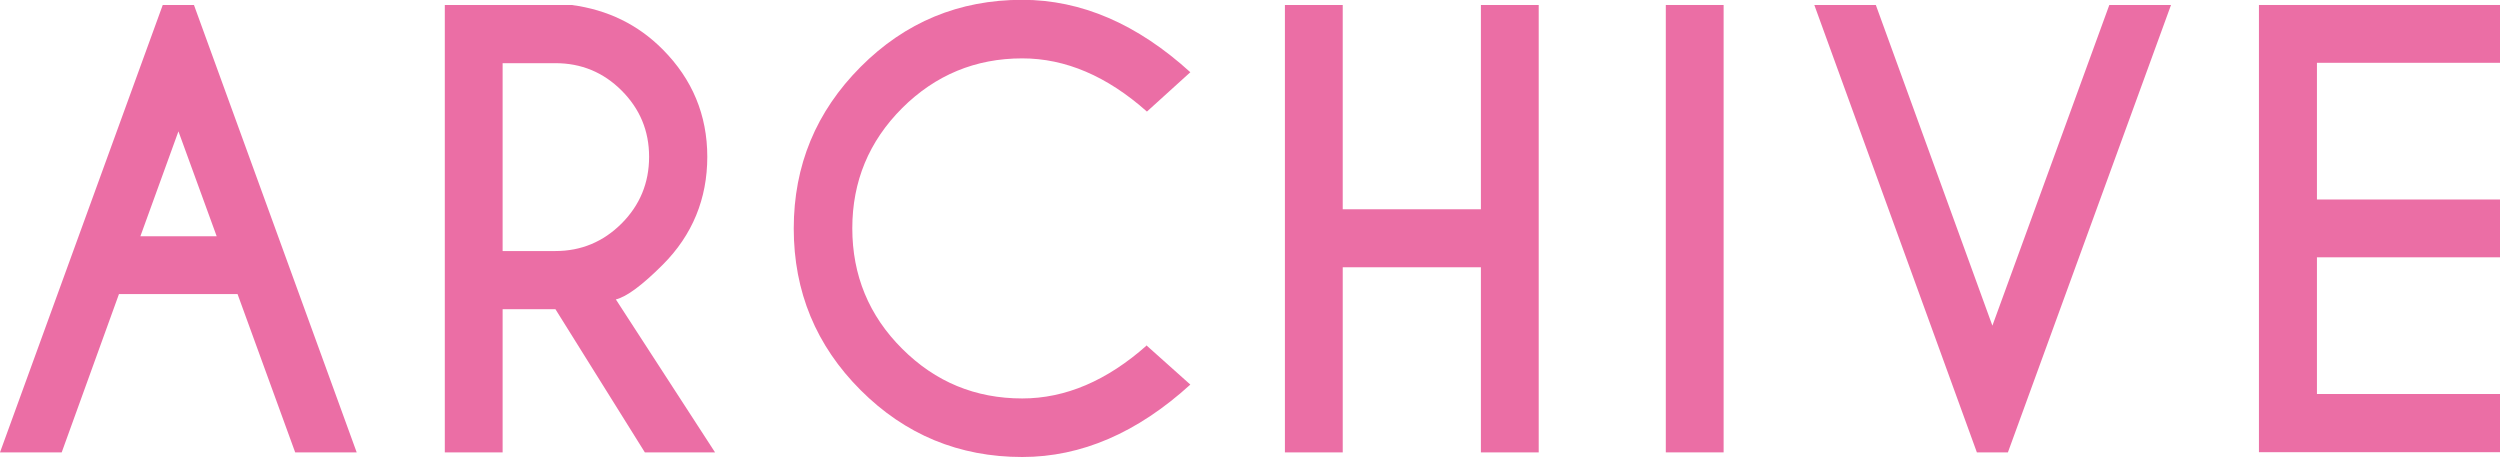
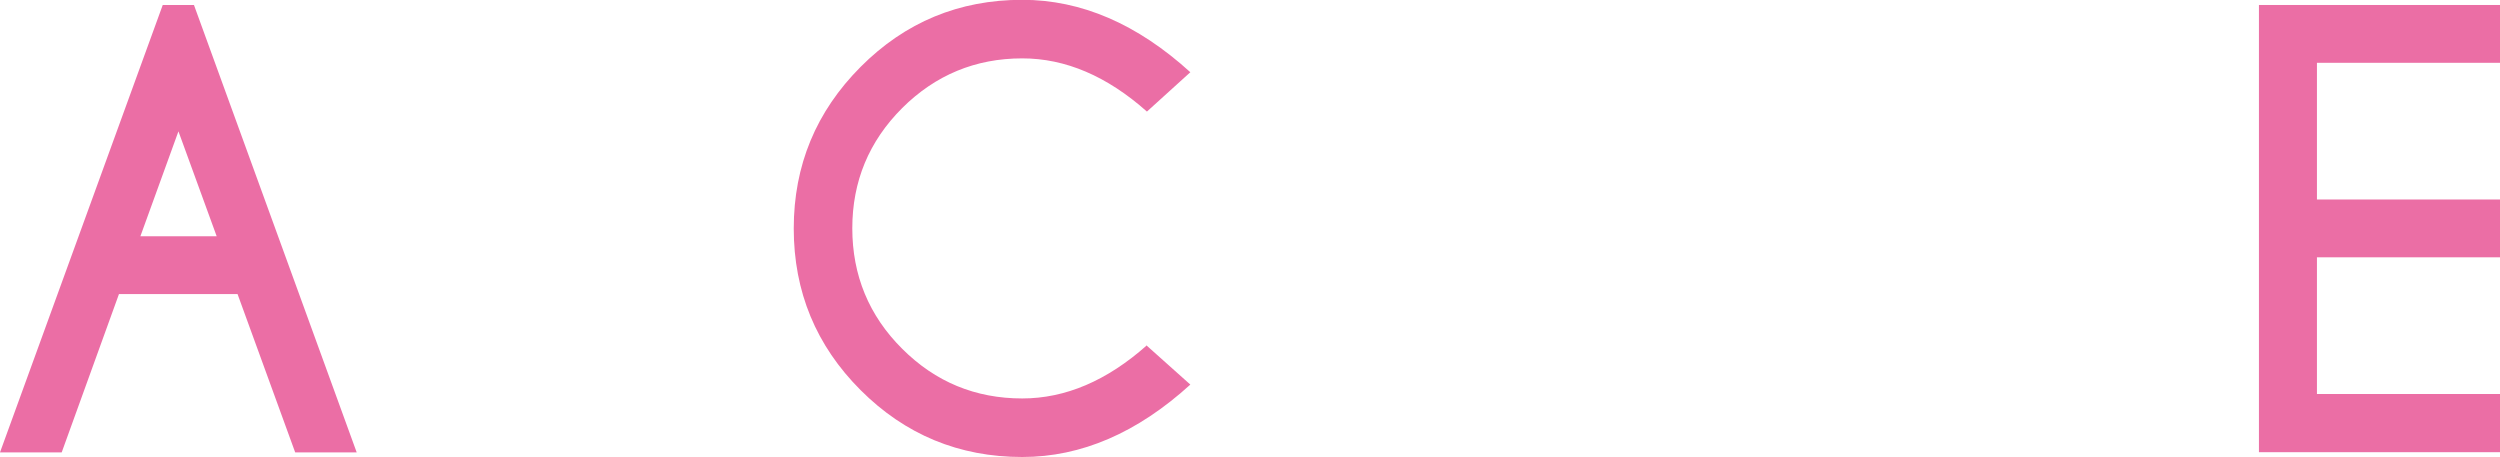
<svg xmlns="http://www.w3.org/2000/svg" id="_レイヤー_2" data-name="レイヤー 2" viewBox="0 0 135.34 24.75">
  <defs>
    <style>
      .cls-1 {
        fill: #eb6ea5;
        stroke-width: 0px;
      }
    </style>
  </defs>
  <g id="_レイアウト" data-name="レイアウト">
    <g>
      <path class="cls-1" d="M10.5.27l8.81,24.22h-3.33l-3.12-8.57h-6.42l-3.1,8.57H0L8.81.27h1.7ZM11.73,12.79l-2.07-5.68-2.06,5.68h4.13Z" />
-       <path class="cls-1" d="M30.07,16.74h-2.86v7.75h-3.13V.27h6.87c1.95.26,3.59,1.06,4.93,2.41,1.6,1.61,2.41,3.55,2.41,5.81s-.8,4.23-2.41,5.84c-1.11,1.11-1.96,1.74-2.54,1.88l5.37,8.28h-3.8l-4.84-7.75ZM27.21,3.42v10.17h2.86c1.39,0,2.59-.5,3.58-1.49.99-.99,1.49-2.2,1.49-3.61s-.5-2.6-1.49-3.59c-.99-.99-2.19-1.48-3.58-1.48h-2.86Z" />
      <path class="cls-1" d="M62.09,18.72l2.35,2.1c-2.87,2.61-5.9,3.92-9.1,3.92-3.42,0-6.34-1.21-8.75-3.62s-3.62-5.33-3.62-8.75,1.21-6.33,3.62-8.75,5.33-3.63,8.75-3.63c3.2,0,6.23,1.31,9.1,3.92l-2.35,2.13c-2.16-1.92-4.41-2.88-6.75-2.88-2.53,0-4.7.9-6.5,2.69-1.8,1.8-2.7,3.97-2.7,6.51s.9,4.73,2.7,6.52c1.8,1.8,3.97,2.69,6.5,2.69,2.34,0,4.59-.96,6.75-2.88Z" />
-       <path class="cls-1" d="M72.69,14.47v10.02h-3.13V.27h3.13v11.06h7.48V.27h3.13v24.22h-3.13v-10.02h-7.48Z" />
-       <path class="cls-1" d="M93.31.27v24.22h-3.13V.27h3.13Z" />
-       <path class="cls-1" d="M107.02,24.49L98.22.27h3.33l6.31,17.36L114.19.27h3.34l-8.83,24.22h-1.7Z" />
      <path class="cls-1" d="M135.34.27v3.13h-9.91v7.4h9.91v3.13h-9.91v7.4h9.91v3.15h-13.05V.27h13.05Z" />
    </g>
  </g>
</svg>